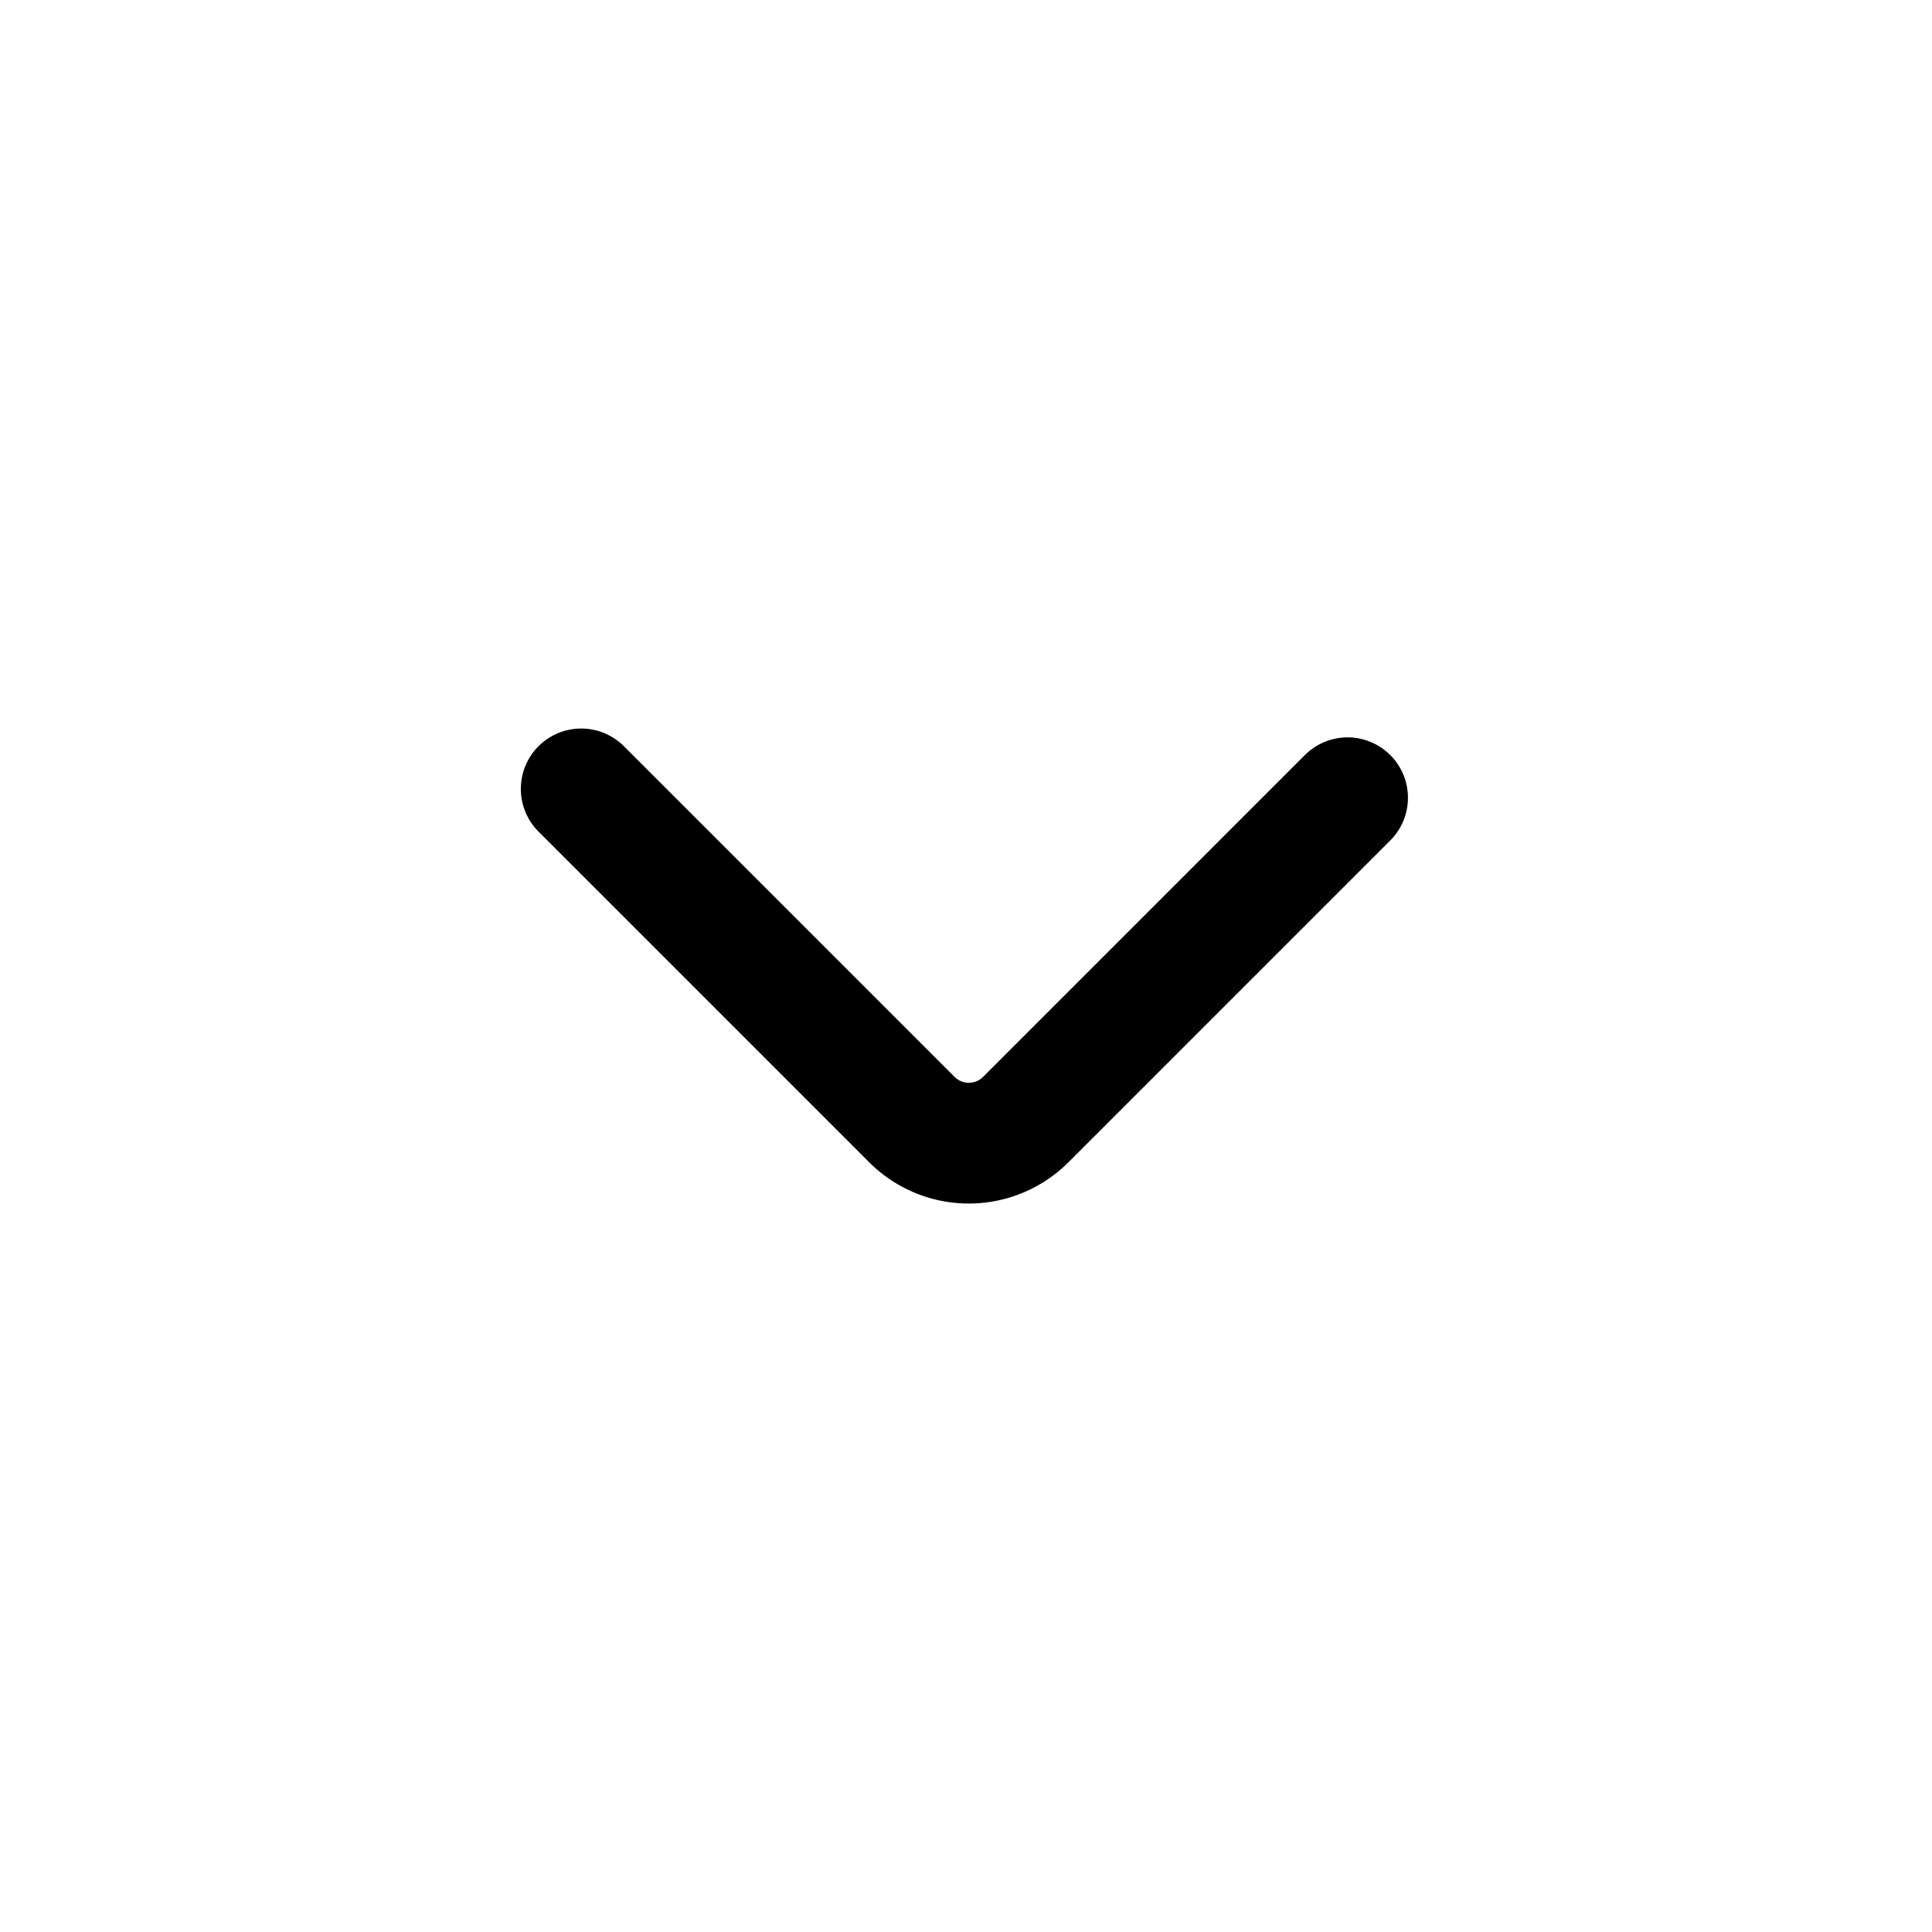
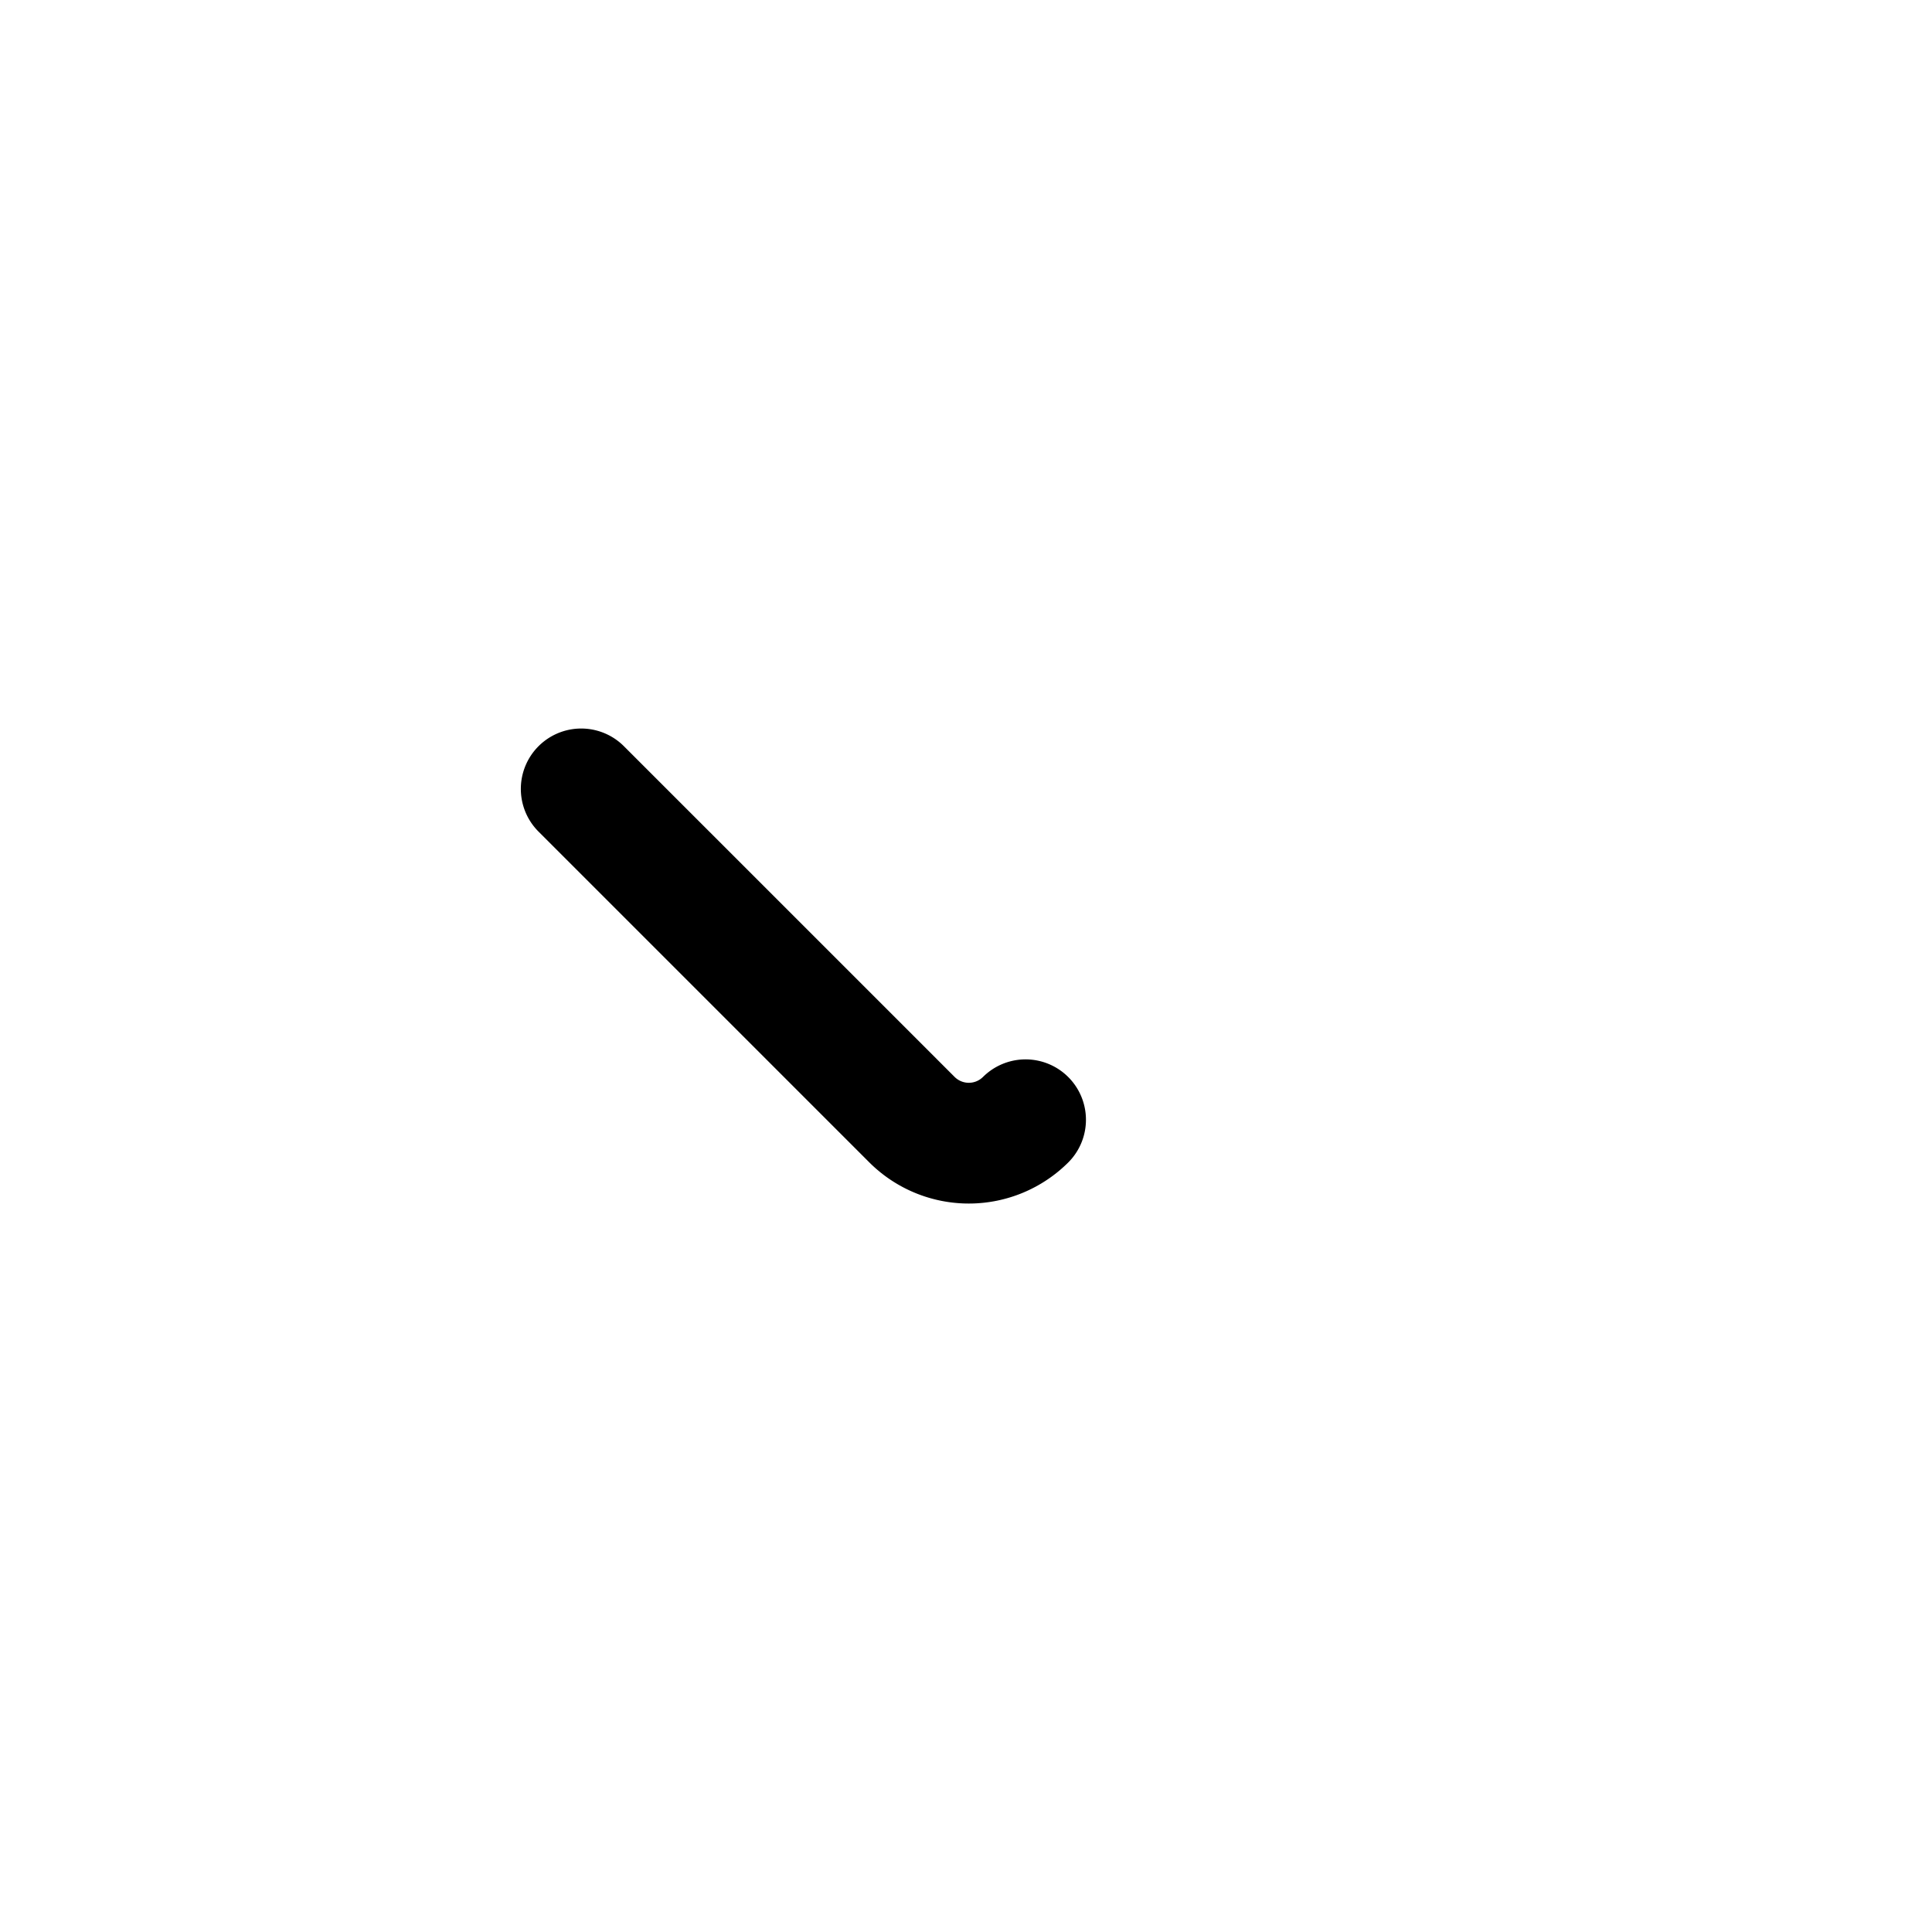
<svg xmlns="http://www.w3.org/2000/svg" width="800px" height="800px" viewBox="0 0 24 24">
  <defs>
    <style>.cls-1{fill:none;stroke:#000000;stroke-linecap:round;stroke-linejoin:bevel;stroke-width:1.5px;}</style>
  </defs>
  <g id="ic-chevron-down">
-     <path class="cls-1" d="M7.22,9.8l4.11,4.11a1,1,0,0,0,1.41,0l4-4" />
+     <path class="cls-1" d="M7.22,9.8l4.11,4.11a1,1,0,0,0,1.41,0" />
  </g>
</svg>